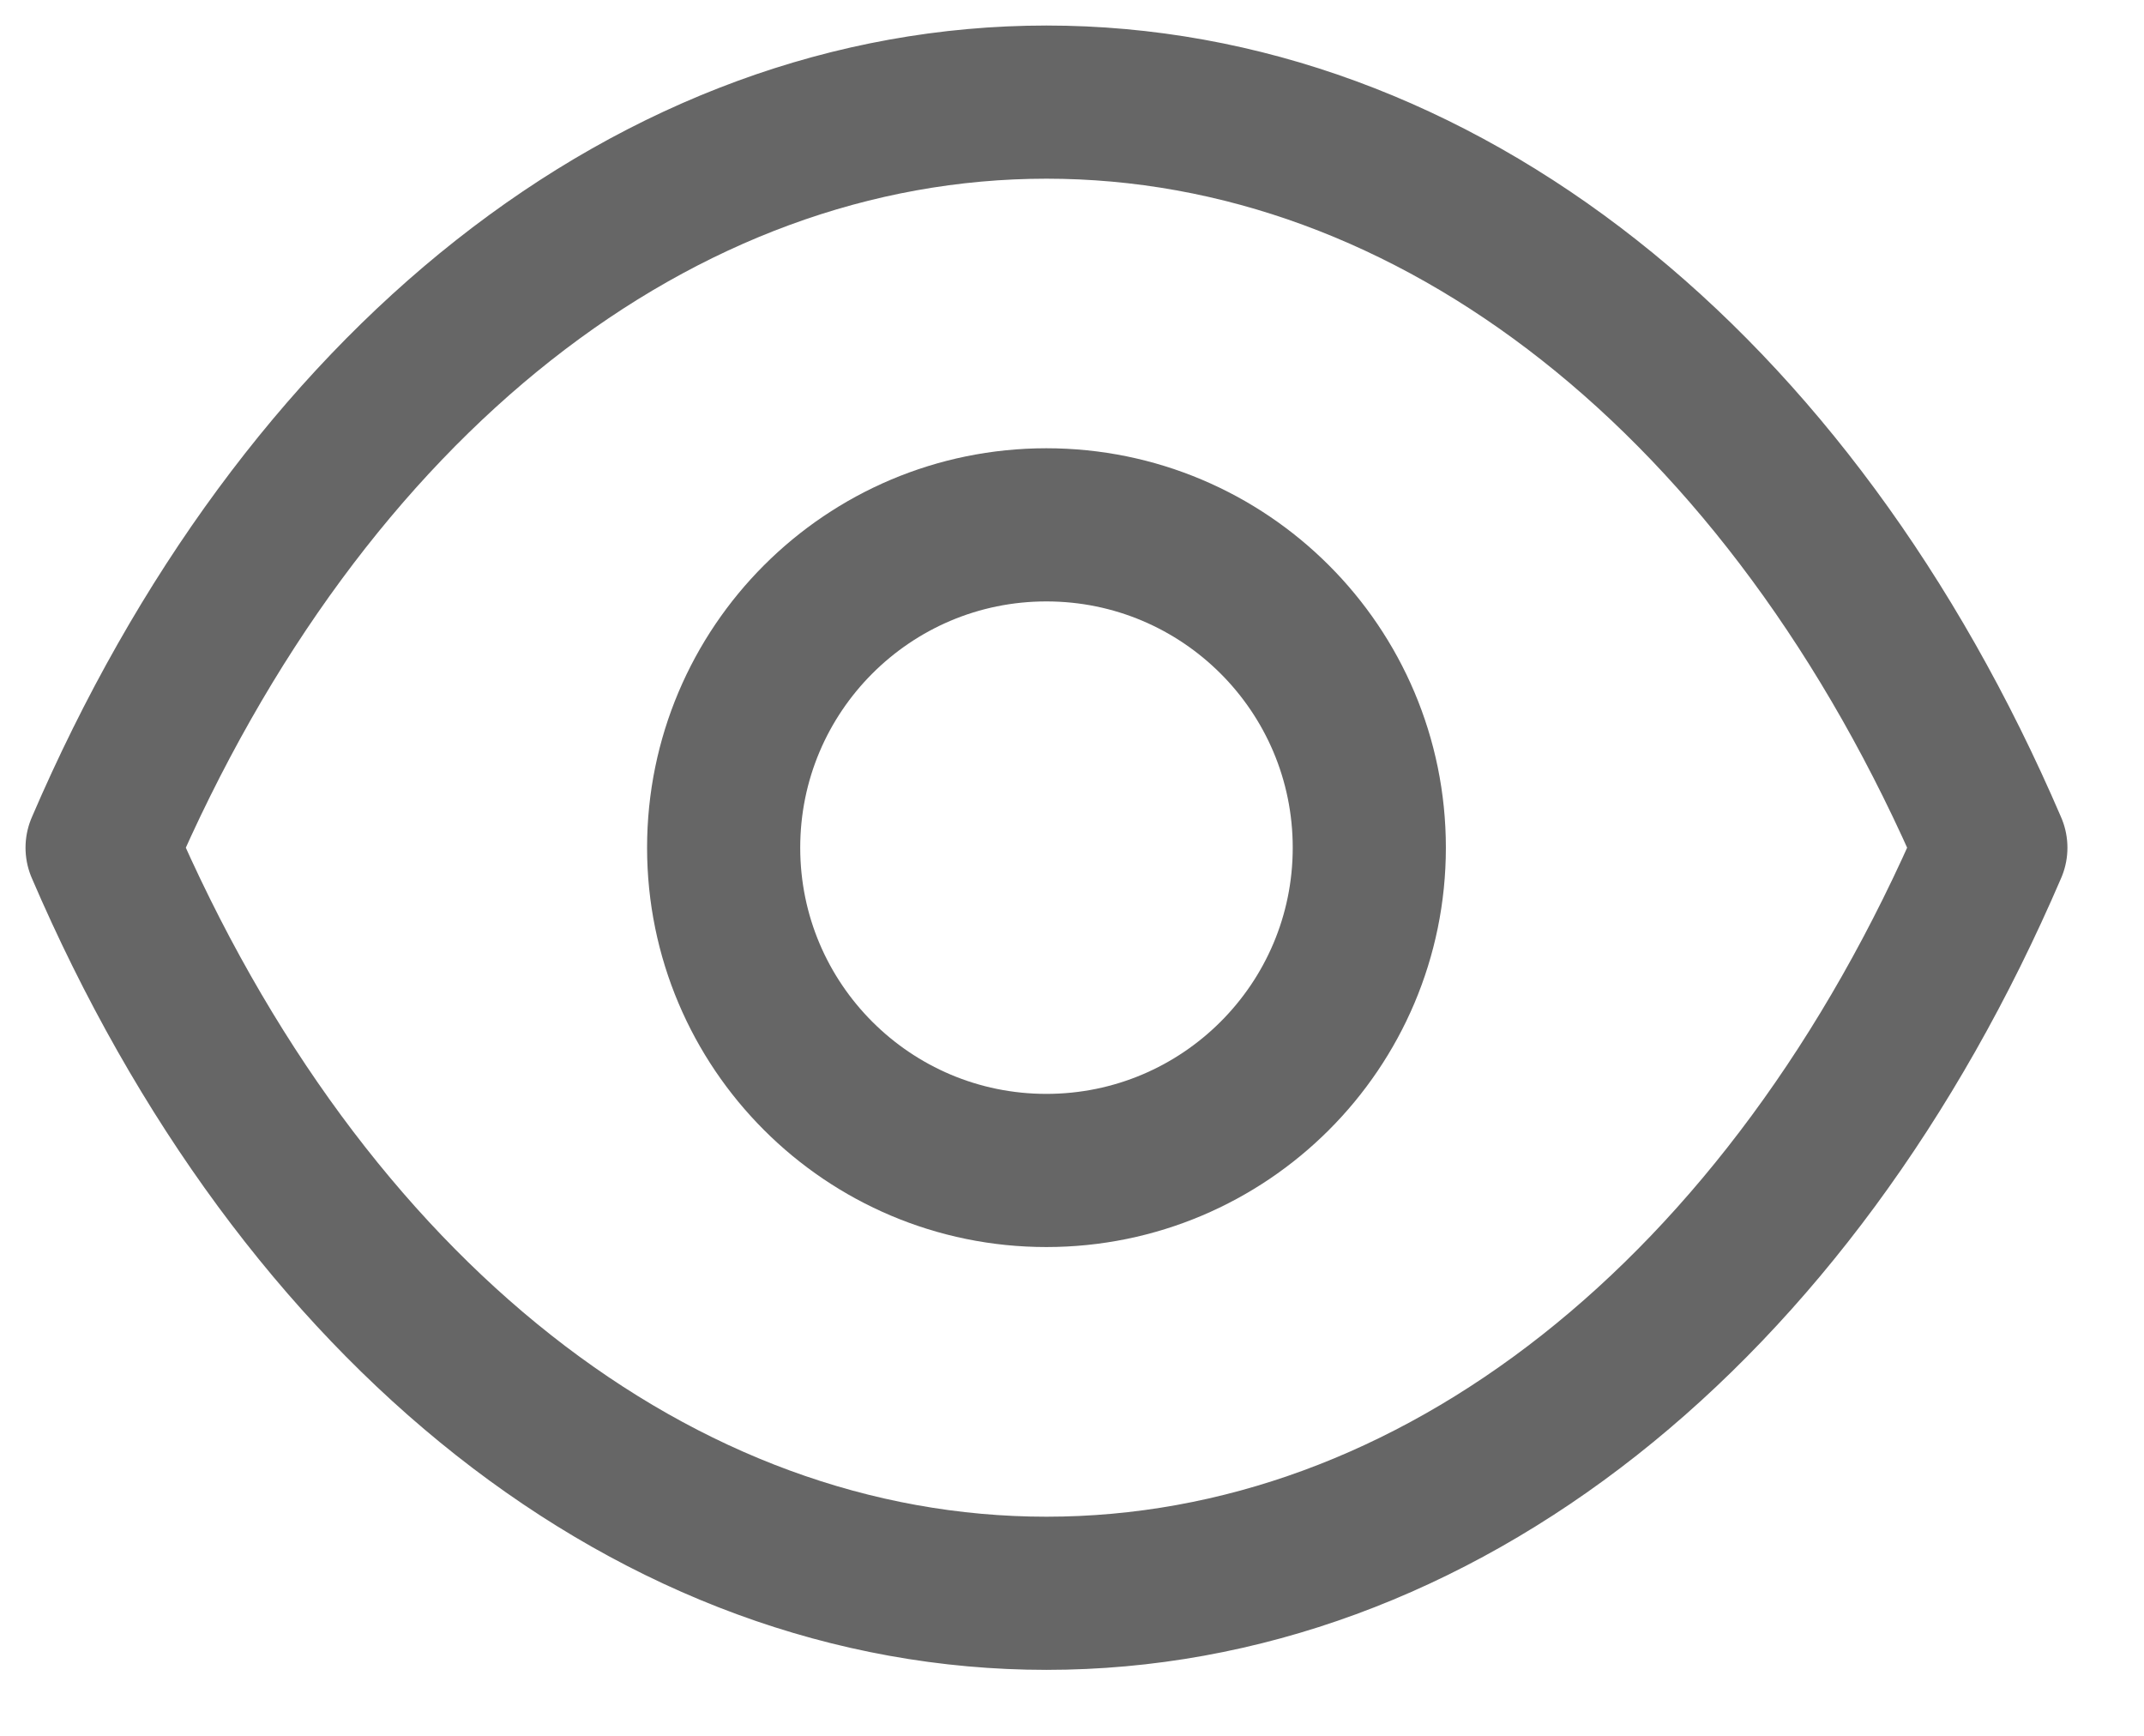
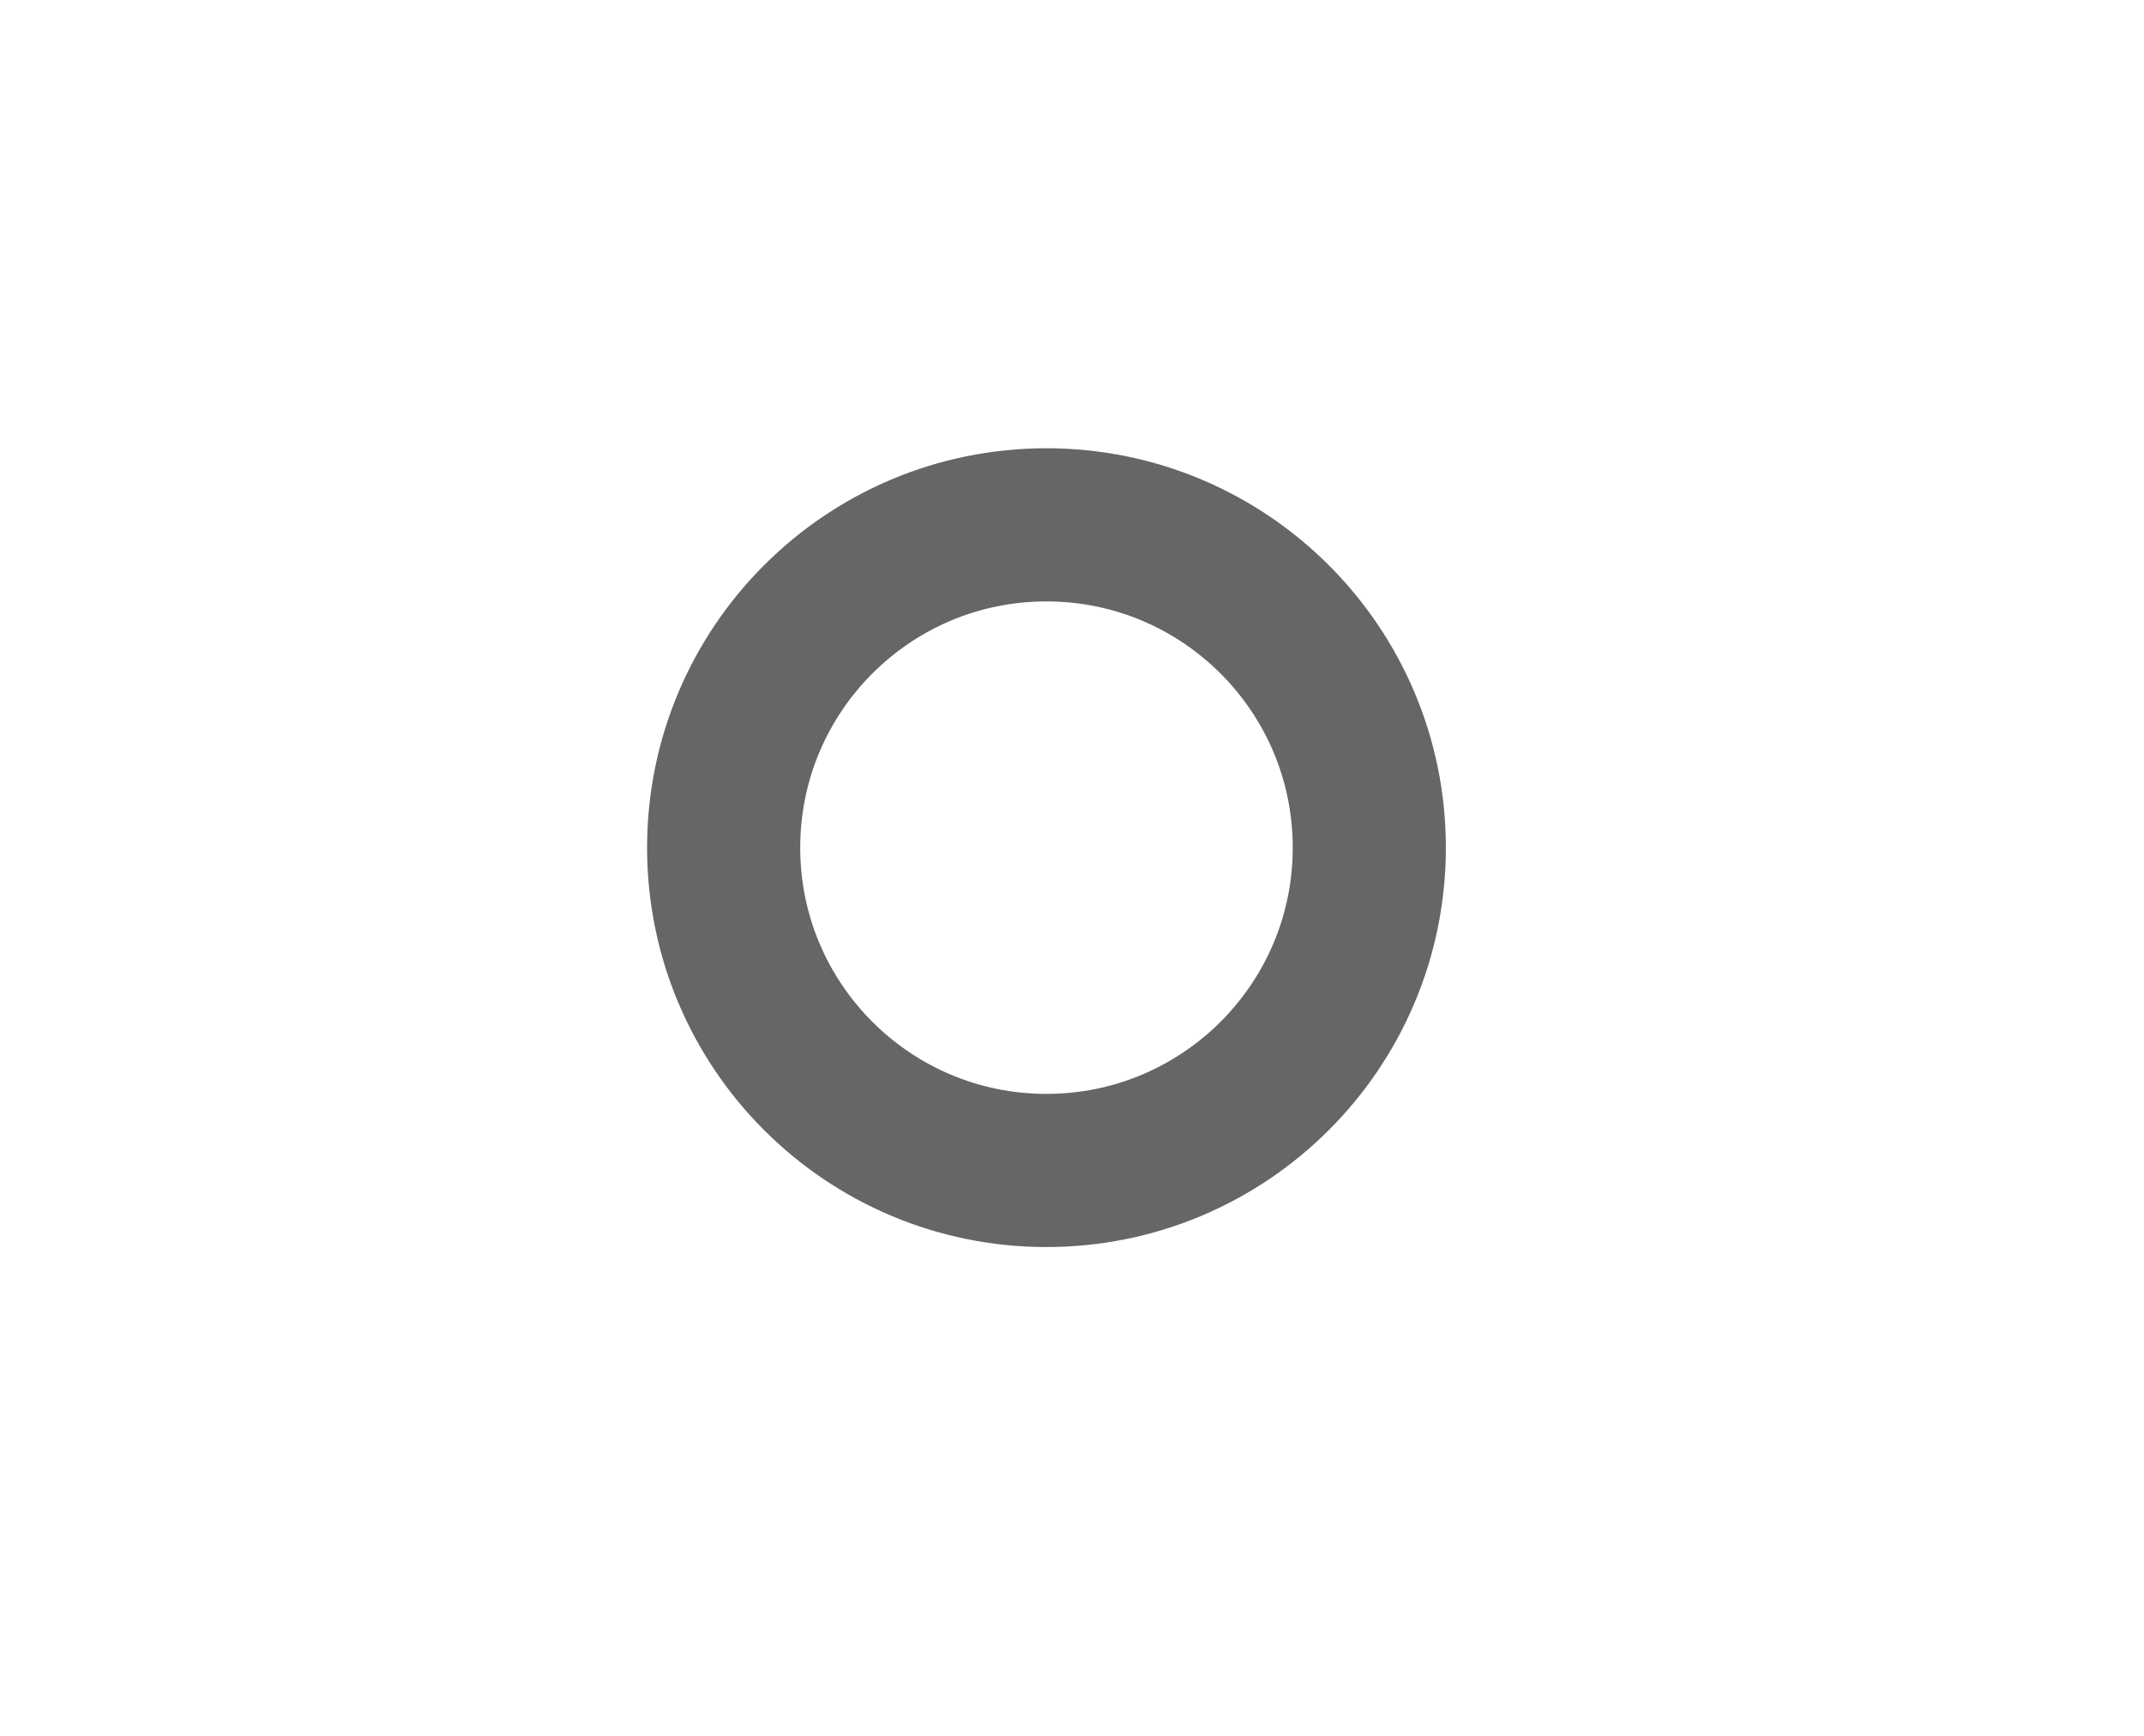
<svg xmlns="http://www.w3.org/2000/svg" width="21" height="17" viewBox="0 0 21 17" fill="none">
  <path fill-rule="evenodd" clip-rule="evenodd" d="M13.412 8.302C13.412 10.048 11.995 11.463 10.249 11.463C8.504 11.463 7.088 10.048 7.088 8.302C7.088 6.555 8.504 5.14 10.249 5.14C11.995 5.14 13.412 6.555 13.412 8.302Z" stroke="#666666" stroke-width="1.5" stroke-linecap="round" stroke-linejoin="round" />
-   <path fill-rule="evenodd" clip-rule="evenodd" d="M10.248 15.604C14.056 15.604 17.539 12.866 19.5 8.302C17.539 3.738 14.056 1 10.248 1H10.252C6.444 1 2.961 3.738 1 8.302C2.961 12.866 6.444 15.604 10.252 15.604H10.248Z" stroke="#666666" stroke-width="1.5" stroke-linecap="round" stroke-linejoin="round" />
</svg>